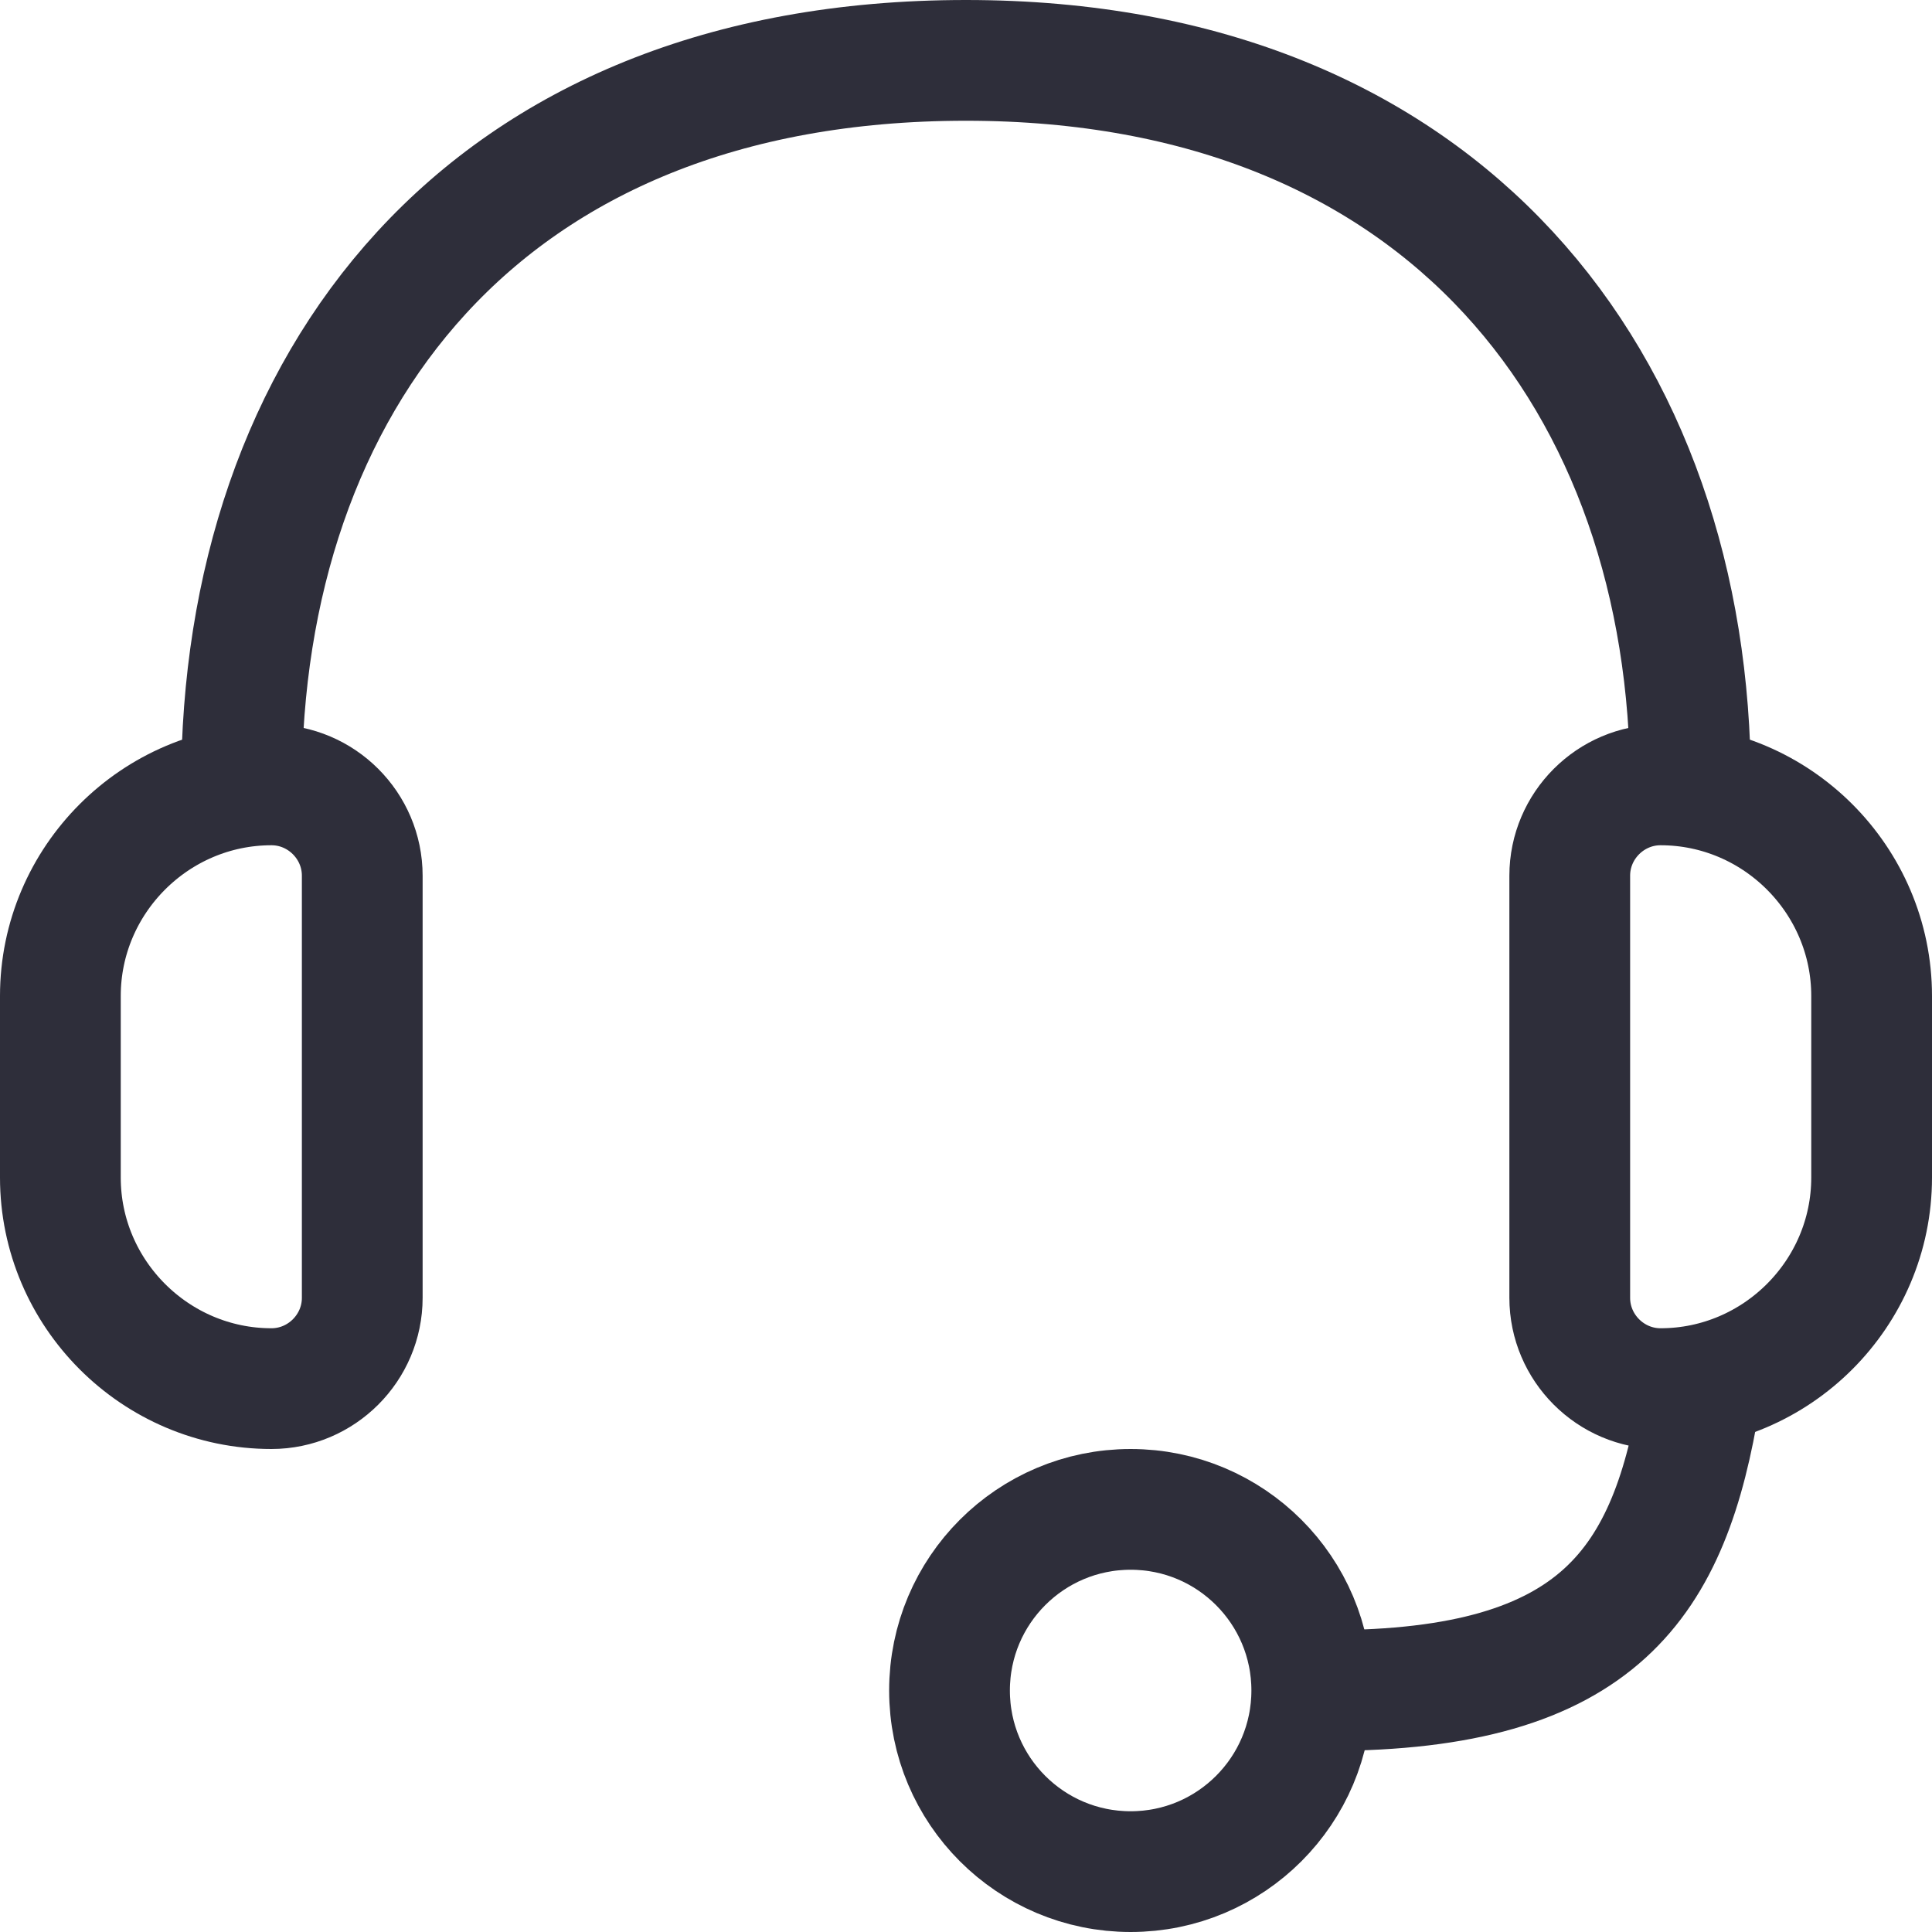
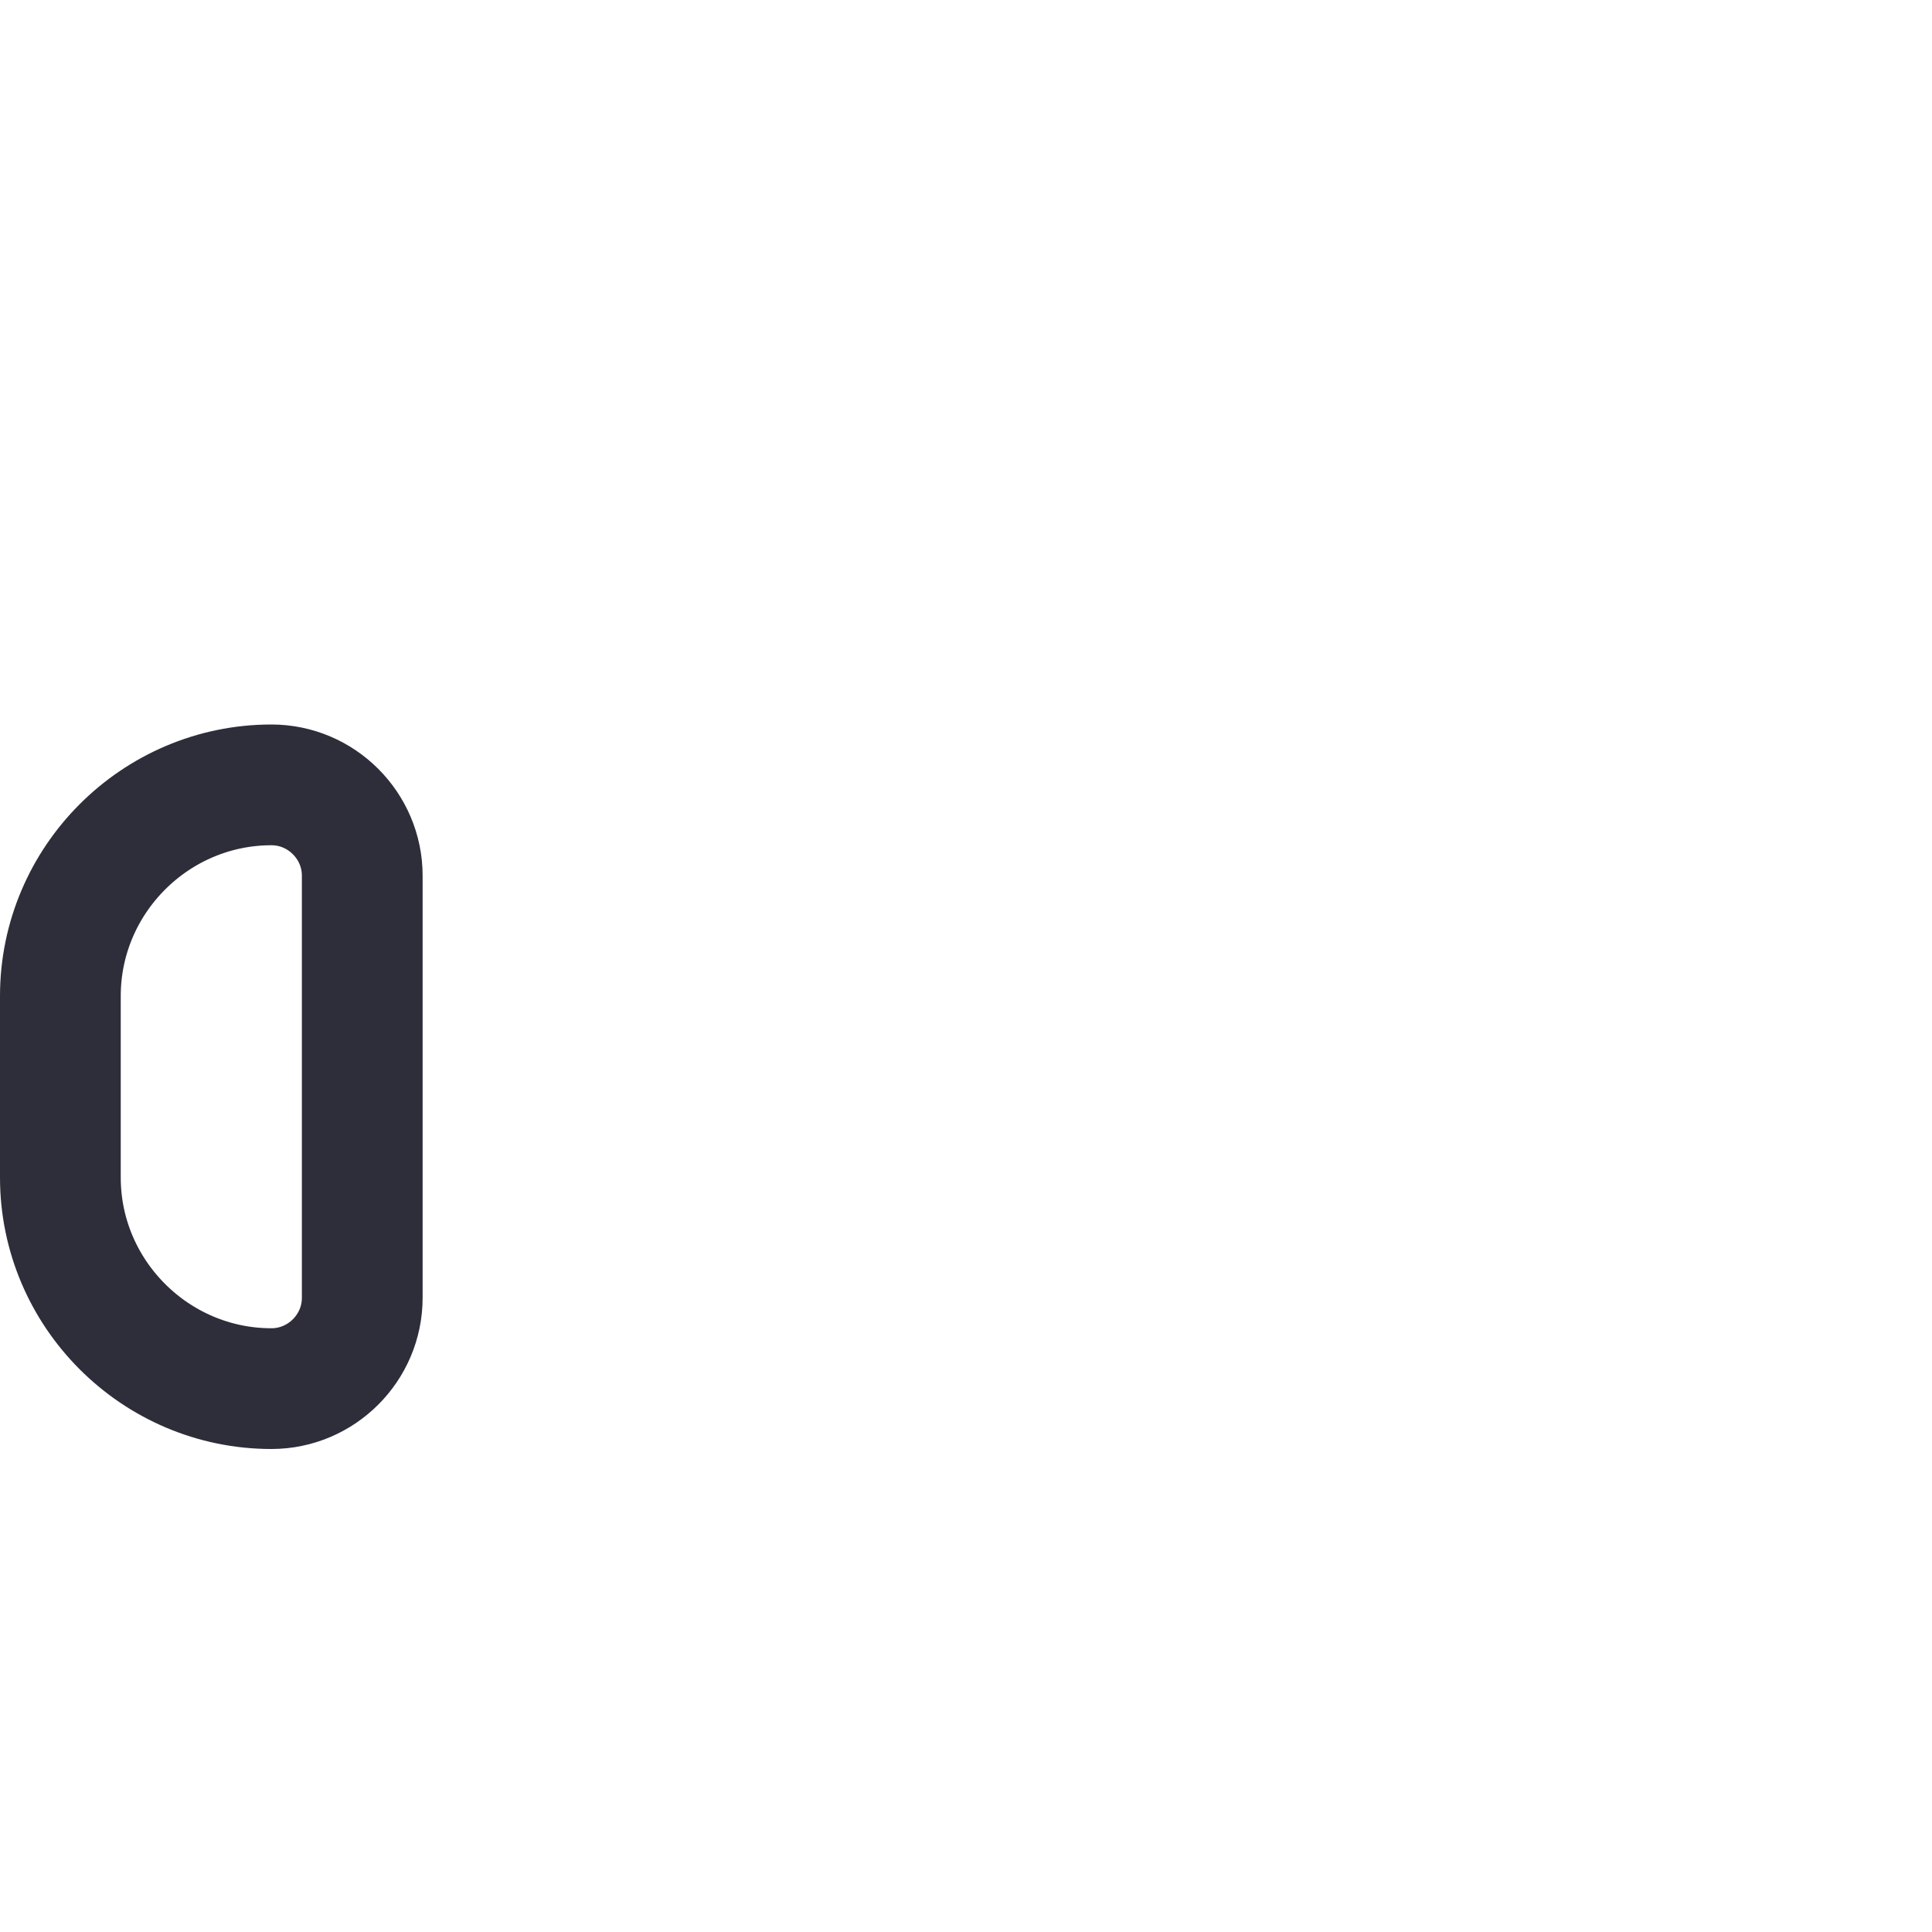
<svg xmlns="http://www.w3.org/2000/svg" width="32" height="32" viewBox="0 0 32 32" fill="none">
-   <path d="M28.161 23.119C27.662 26.214 26.503 28 22 28" stroke="#2E2E3A" stroke-width="2" stroke-miterlimit="10" stroke-linecap="round" stroke-linejoin="round" />
-   <path d="M18.727 31C20.384 31 21.727 29.657 21.727 28C21.727 26.343 20.384 25 18.727 25C17.07 25 15.727 26.343 15.727 28C15.727 29.657 17.07 31 18.727 31Z" stroke="#2E2E3A" stroke-width="2" stroke-miterlimit="10" stroke-linecap="round" stroke-linejoin="round" />
  <path d="M4.496 23C2.573 23 1 21.427 1 19.504V16.496C1 14.573 2.573 13 4.496 13C5.323 13 6 13.677 6 14.504V21.496C6 22.323 5.323 23 4.496 23Z" stroke="#2E2E3A" stroke-width="2" stroke-miterlimit="10" stroke-linecap="round" stroke-linejoin="round" />
-   <path d="M27.504 13C29.427 13 31 14.573 31 16.496V19.504C31 21.427 29.427 23 27.504 23C26.677 23 26 22.323 26 21.496V14.504C26 13.677 26.677 13 27.504 13Z" stroke="#2E2E3A" stroke-width="2" stroke-miterlimit="10" stroke-linecap="round" stroke-linejoin="round" />
-   <path d="M4 13C4 6.373 7.958 1 16 1C23.958 1 28 6.373 28 13" stroke="#2E2E3A" stroke-width="2" stroke-miterlimit="10" stroke-linecap="round" stroke-linejoin="round" />
</svg>